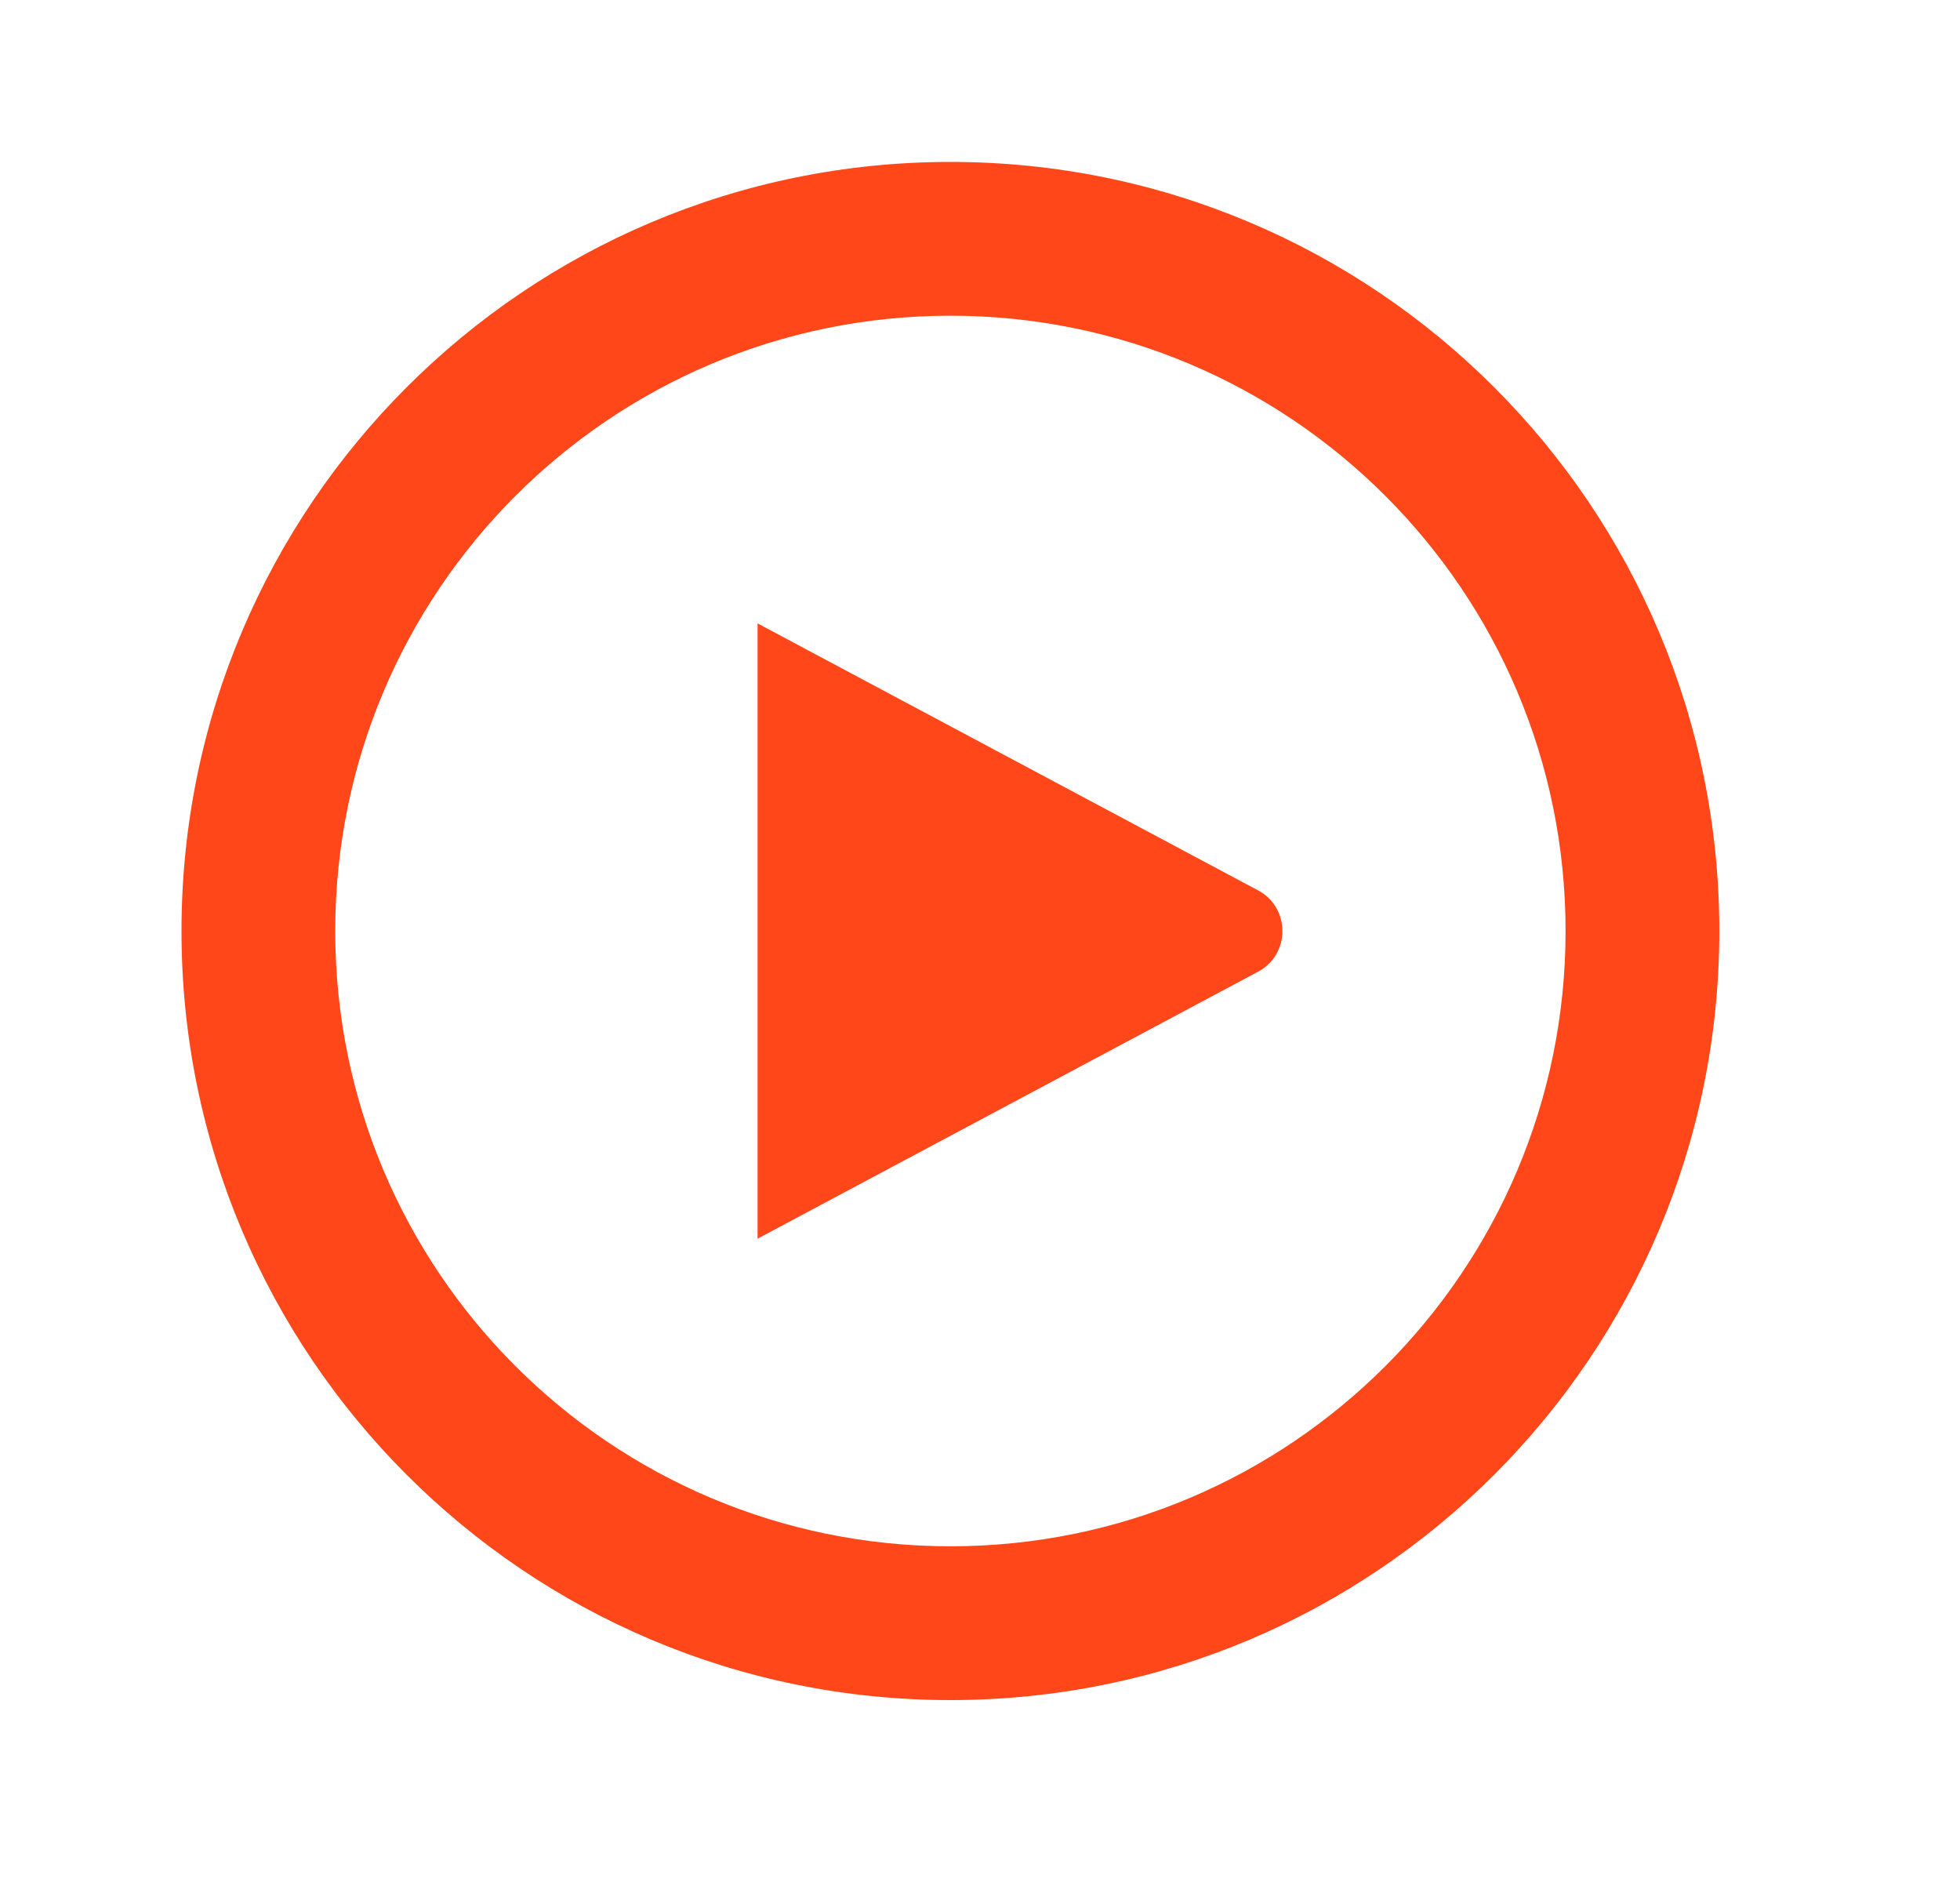
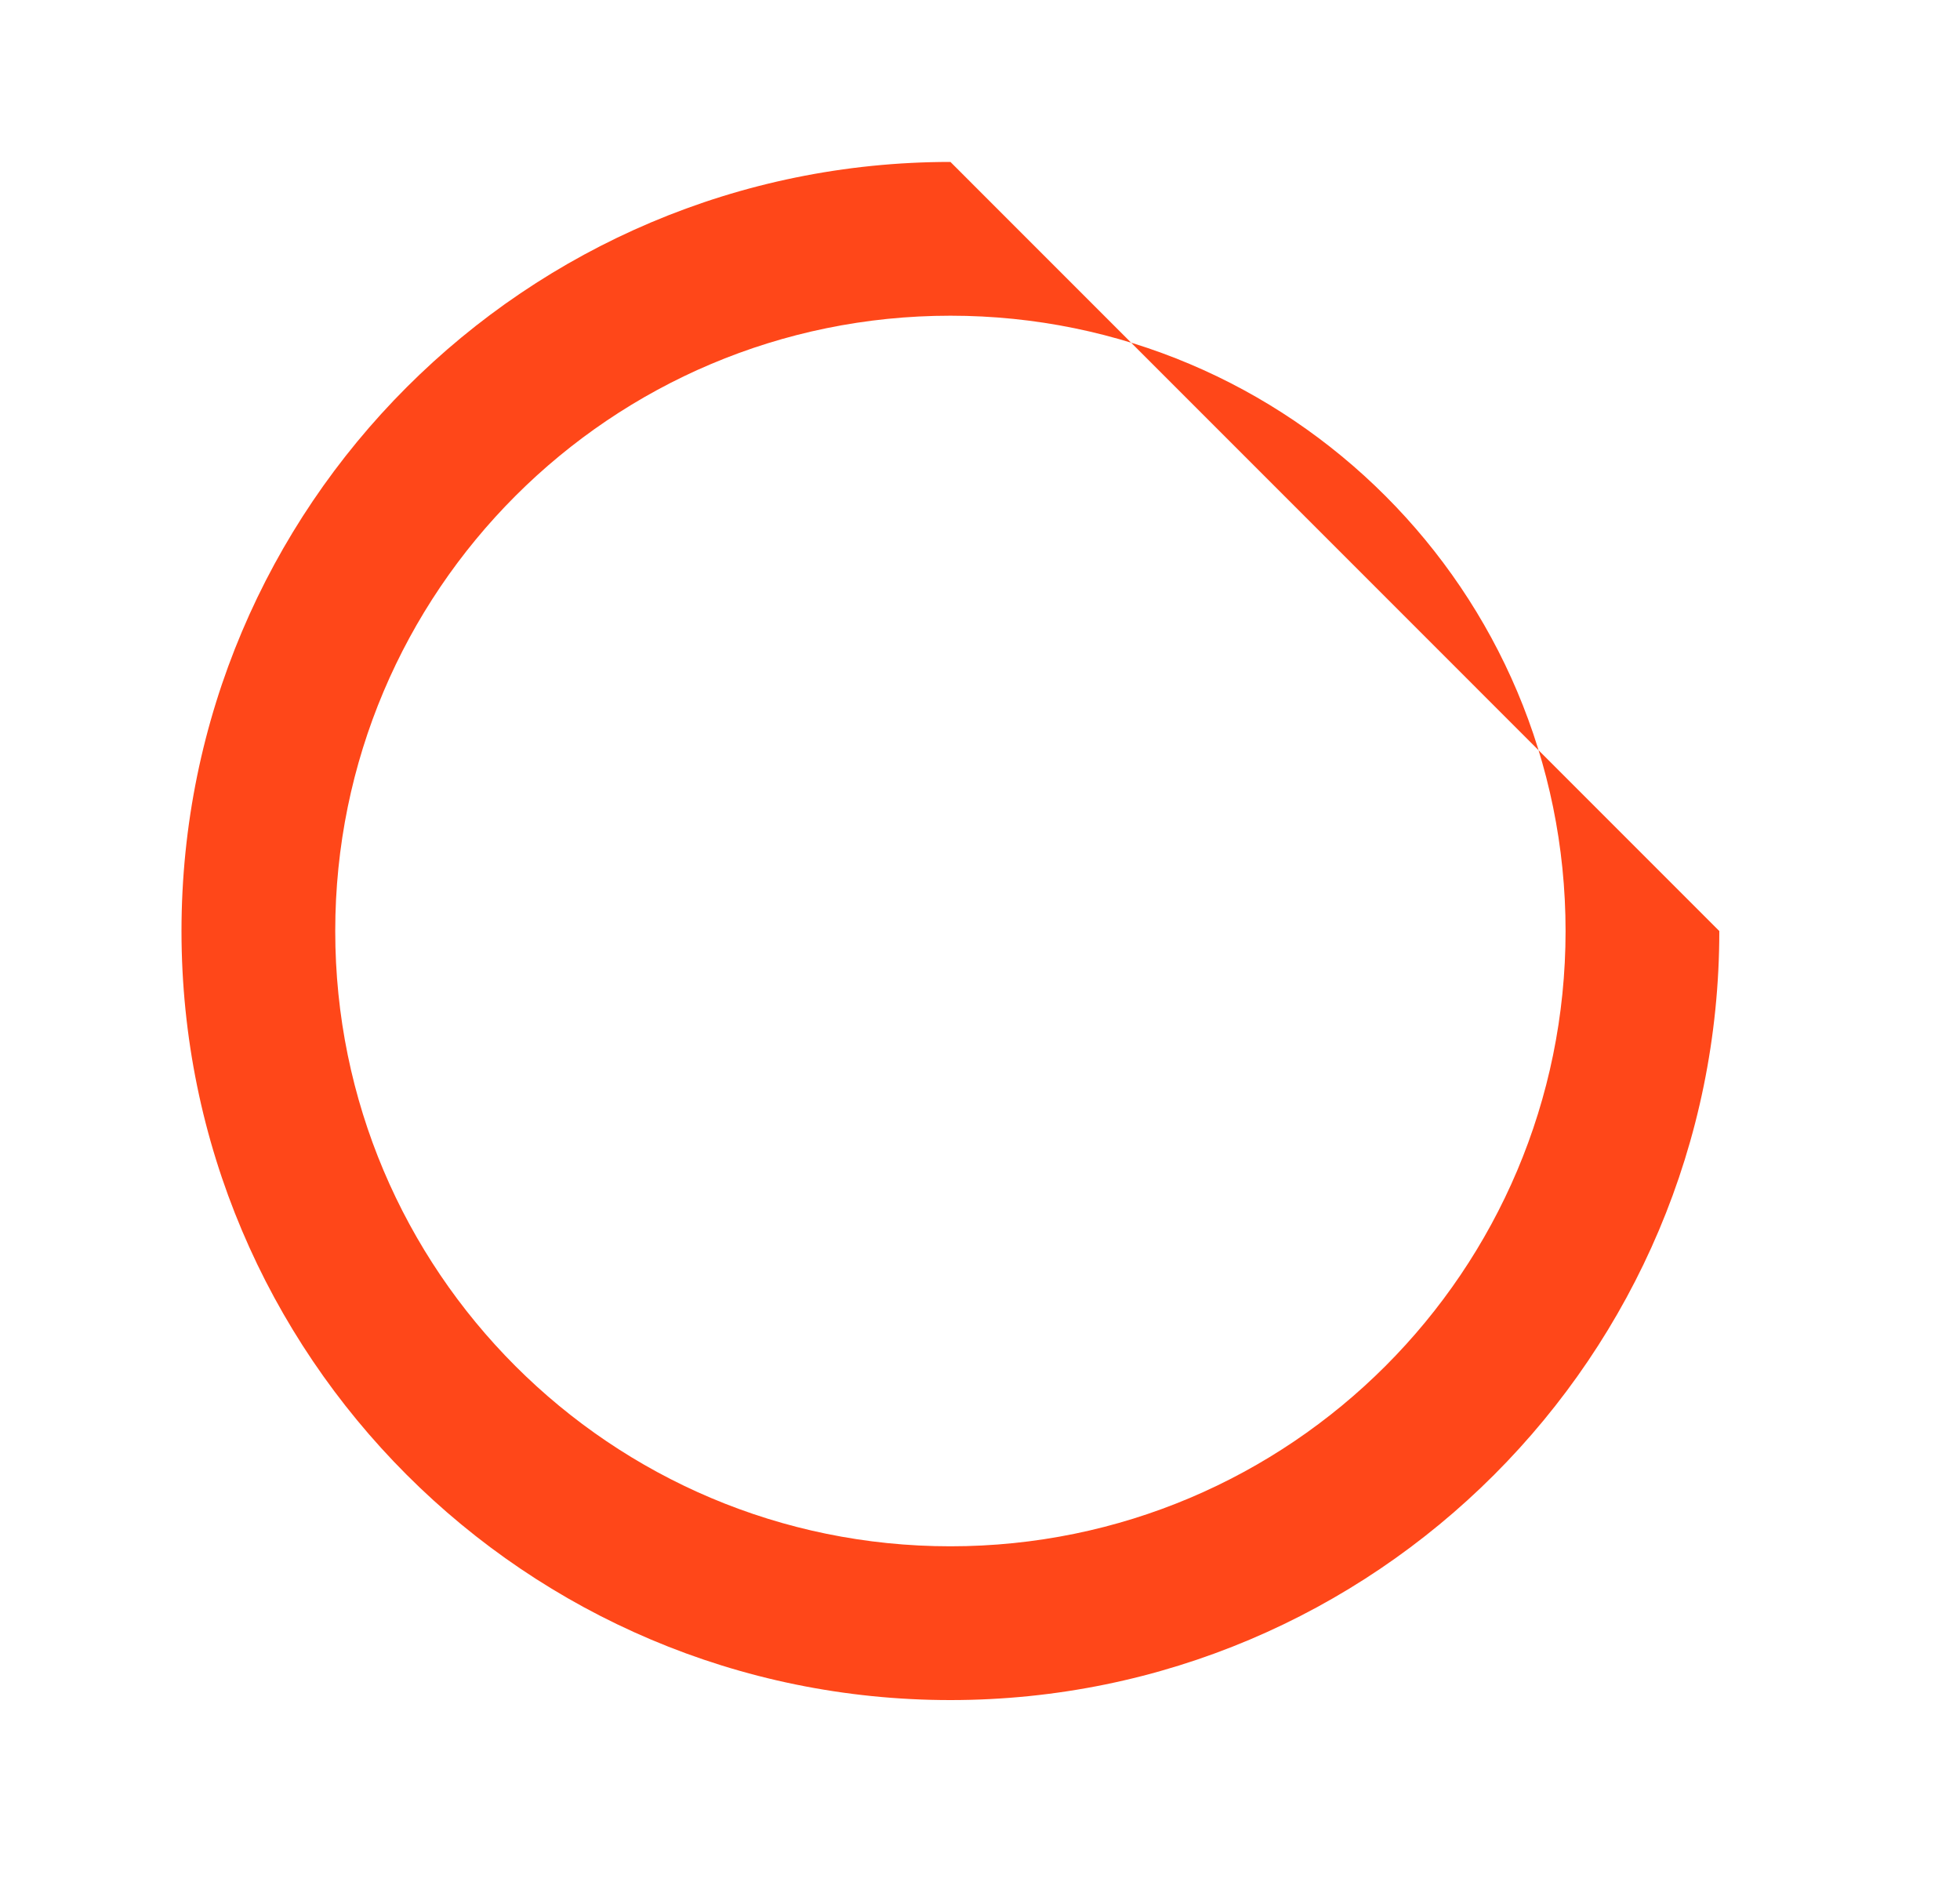
<svg xmlns="http://www.w3.org/2000/svg" width="25" height="24" viewBox="0 0 25 24" fill="none">
-   <path d="M21.93 11.873C21.93 17.289 17.539 21.68 12.123 21.68C6.706 21.68 2.315 17.289 2.315 11.873C2.315 6.456 6.706 2.065 12.123 2.065C17.539 2.065 21.93 6.456 21.93 11.873ZM19.969 11.873C19.969 7.539 16.456 4.026 12.123 4.026C7.789 4.026 4.276 7.539 4.276 11.873C4.276 16.206 7.789 19.719 12.123 19.719C16.456 19.719 19.969 16.206 19.969 11.873Z" fill="#FF4719" />
-   <path d="M16.046 12.392L9.663 15.796V7.95L16.046 11.354C16.461 11.575 16.461 12.171 16.046 12.392Z" fill="#FF4719" />
+   <path d="M21.93 11.873C21.93 17.289 17.539 21.68 12.123 21.68C6.706 21.68 2.315 17.289 2.315 11.873C2.315 6.456 6.706 2.065 12.123 2.065ZM19.969 11.873C19.969 7.539 16.456 4.026 12.123 4.026C7.789 4.026 4.276 7.539 4.276 11.873C4.276 16.206 7.789 19.719 12.123 19.719C16.456 19.719 19.969 16.206 19.969 11.873Z" fill="#FF4719" />
</svg>